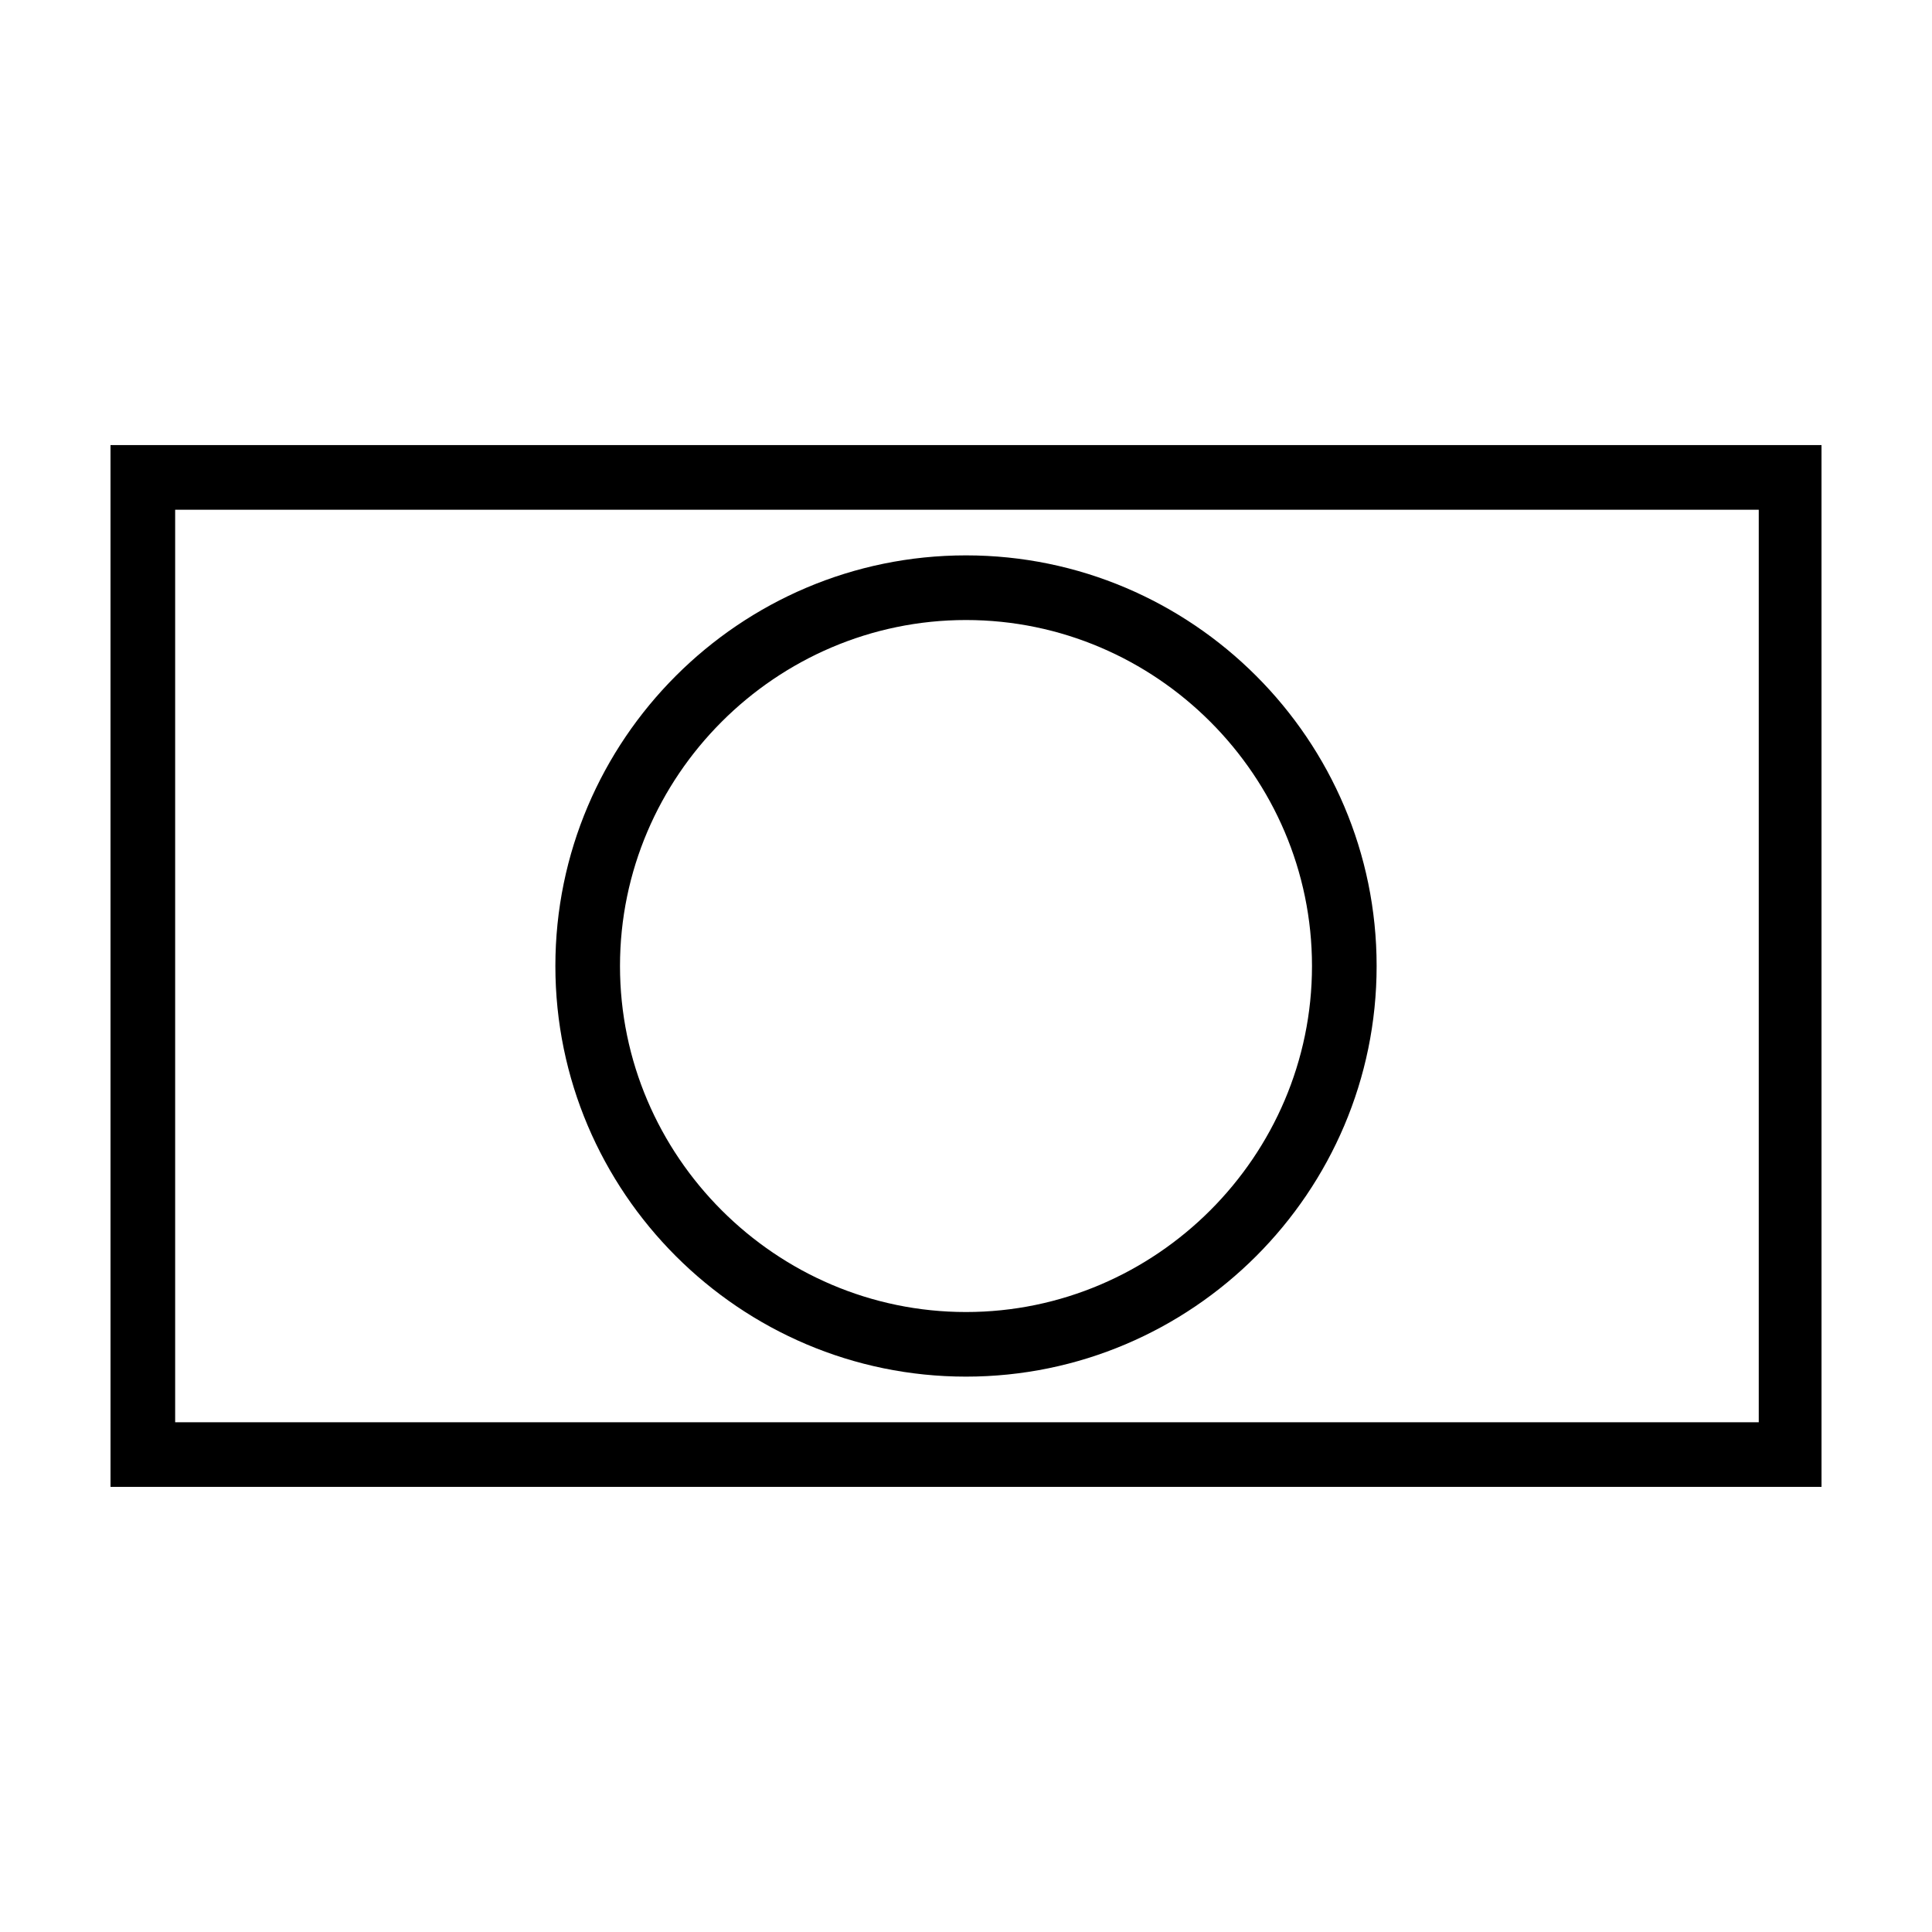
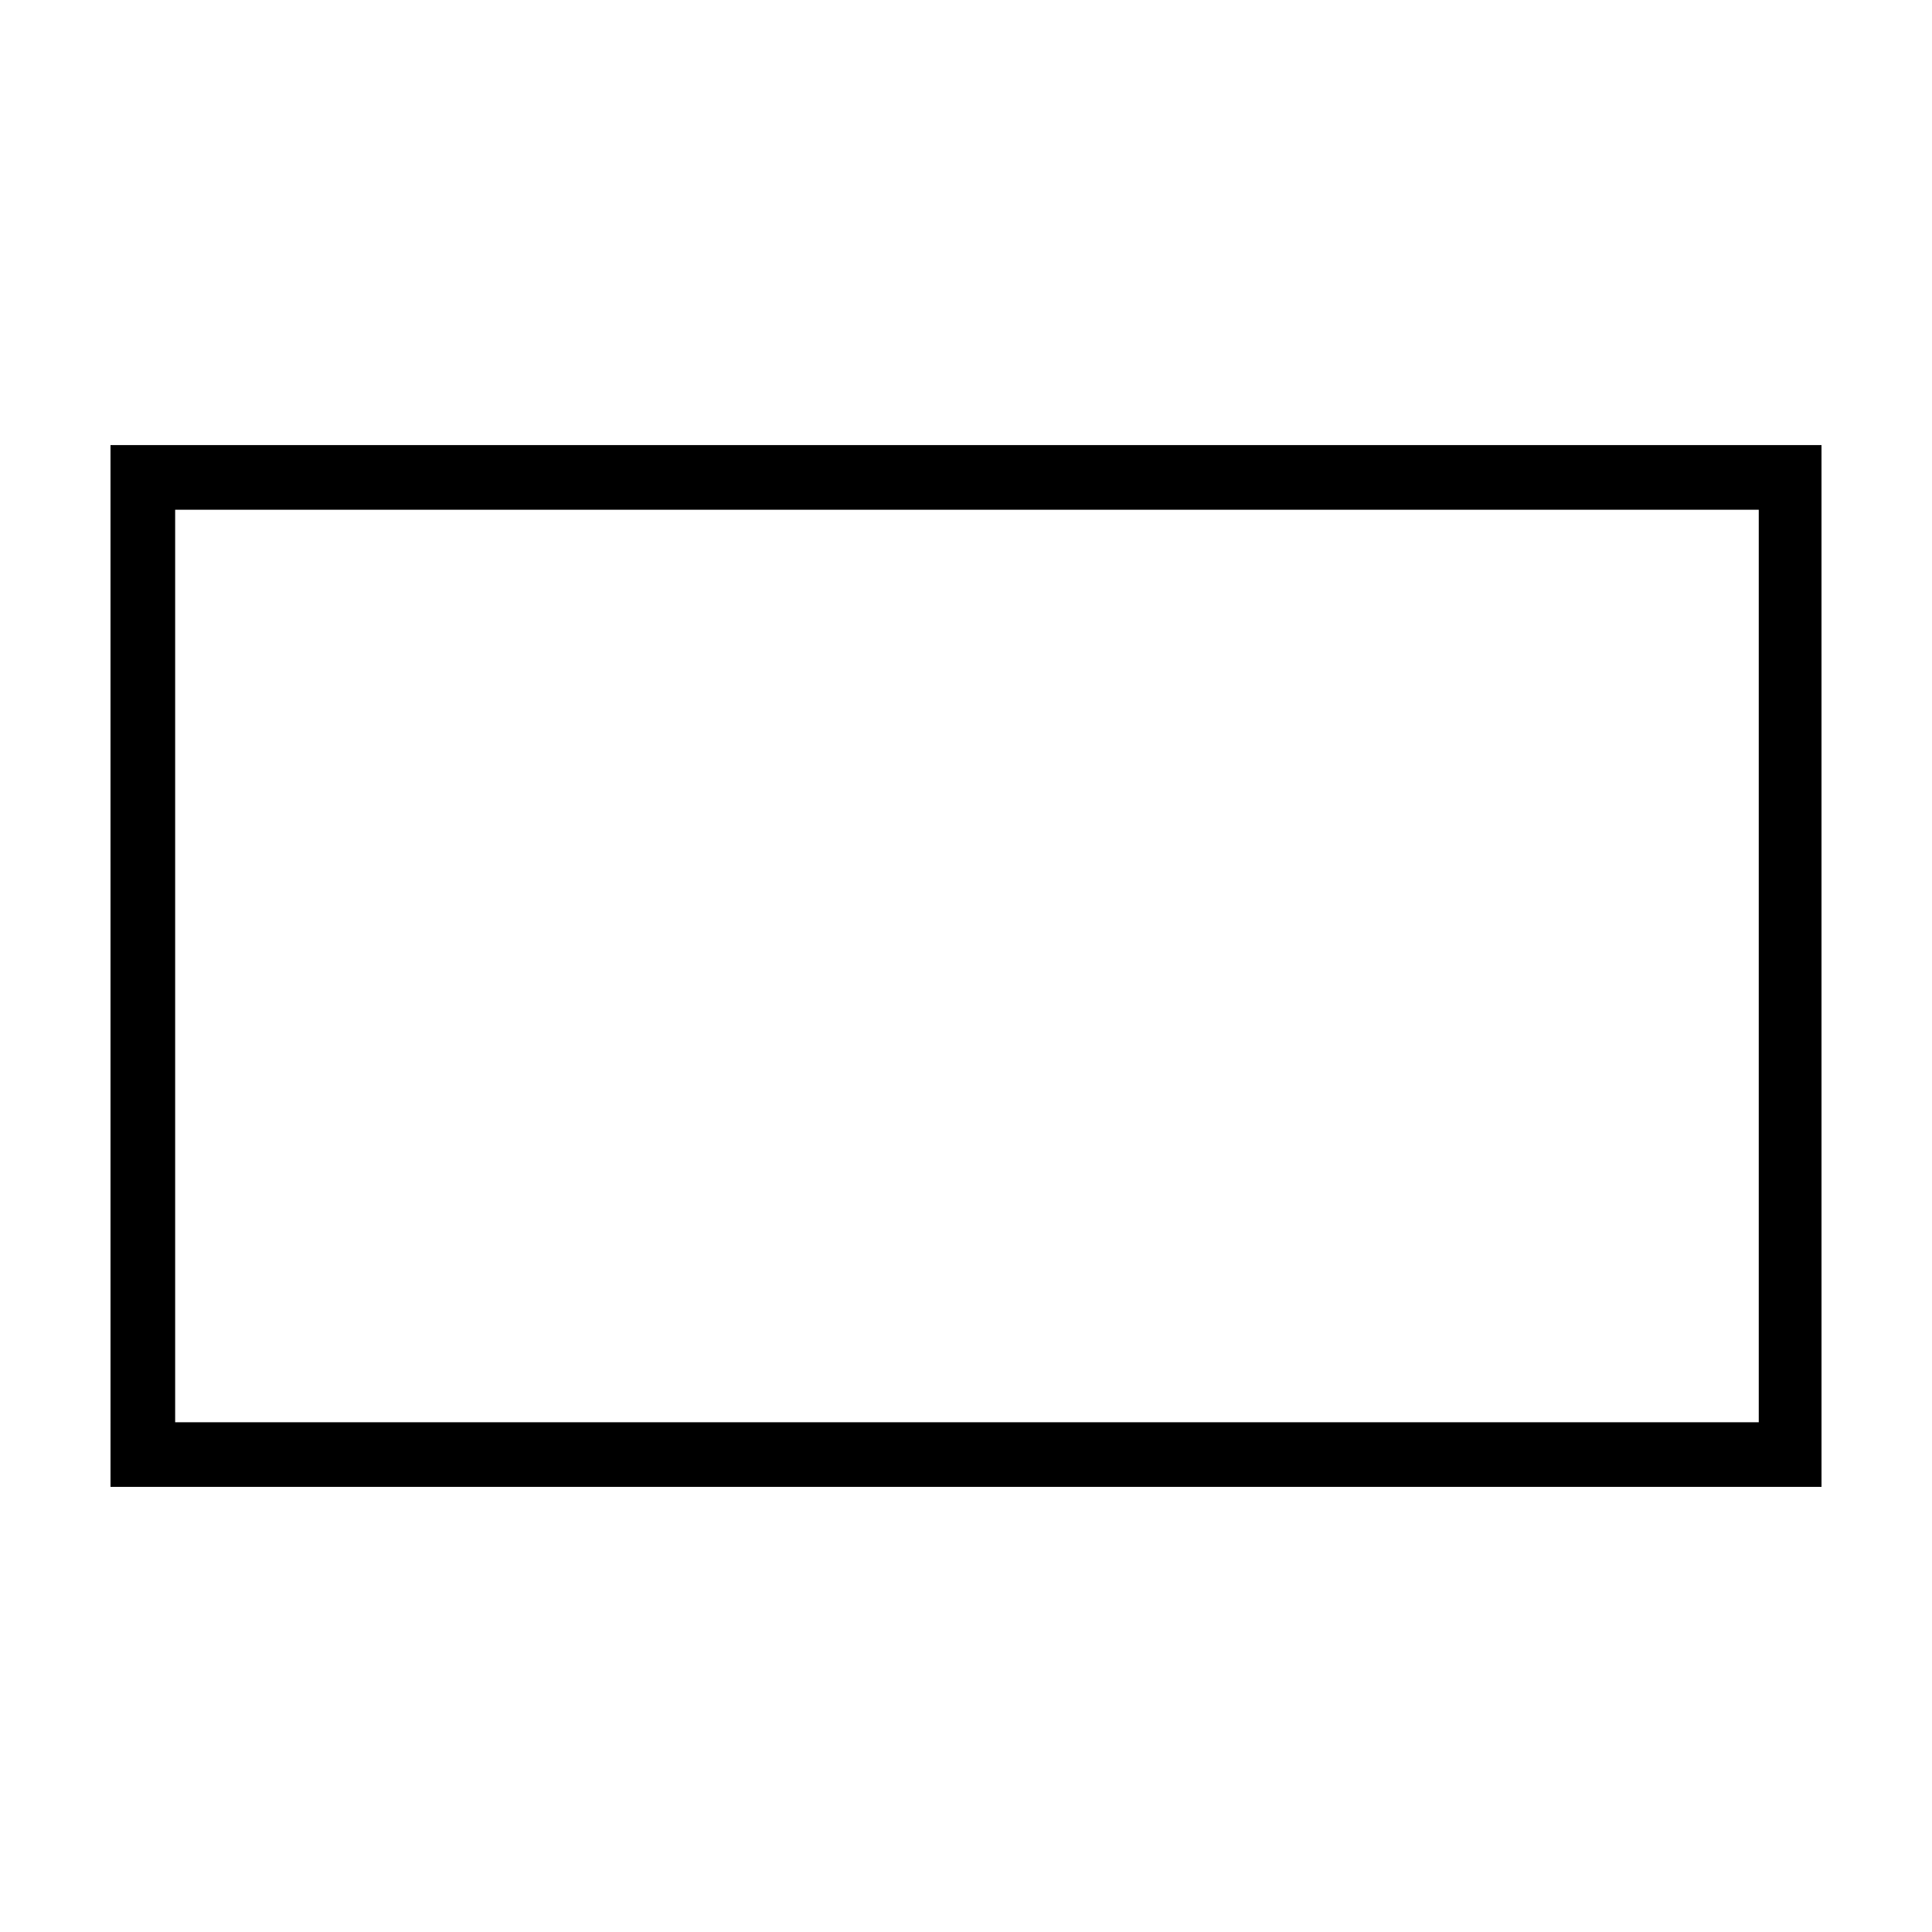
<svg xmlns="http://www.w3.org/2000/svg" fill="#000000" width="800px" height="800px" version="1.1" viewBox="144 144 512 512">
  <g>
    <path d="m173.29 538.04h453.43l-0.004-276.09h-453.43zm17.129-258.96h419.67v241.83h-419.67z" />
-     <path d="m400 291.18c-59.953 0-108.82 48.871-108.82 108.82s48.871 108.82 108.82 108.82 108.82-48.867 108.82-108.82-48.867-108.82-108.82-108.82zm0 200.52c-50.383 0-91.695-41.312-91.695-91.691 0-50.383 41.312-91.695 91.695-91.695 50.379 0 91.691 41.312 91.691 91.695 0 50.379-41.312 91.691-91.691 91.691z" />
  </g>
</svg>